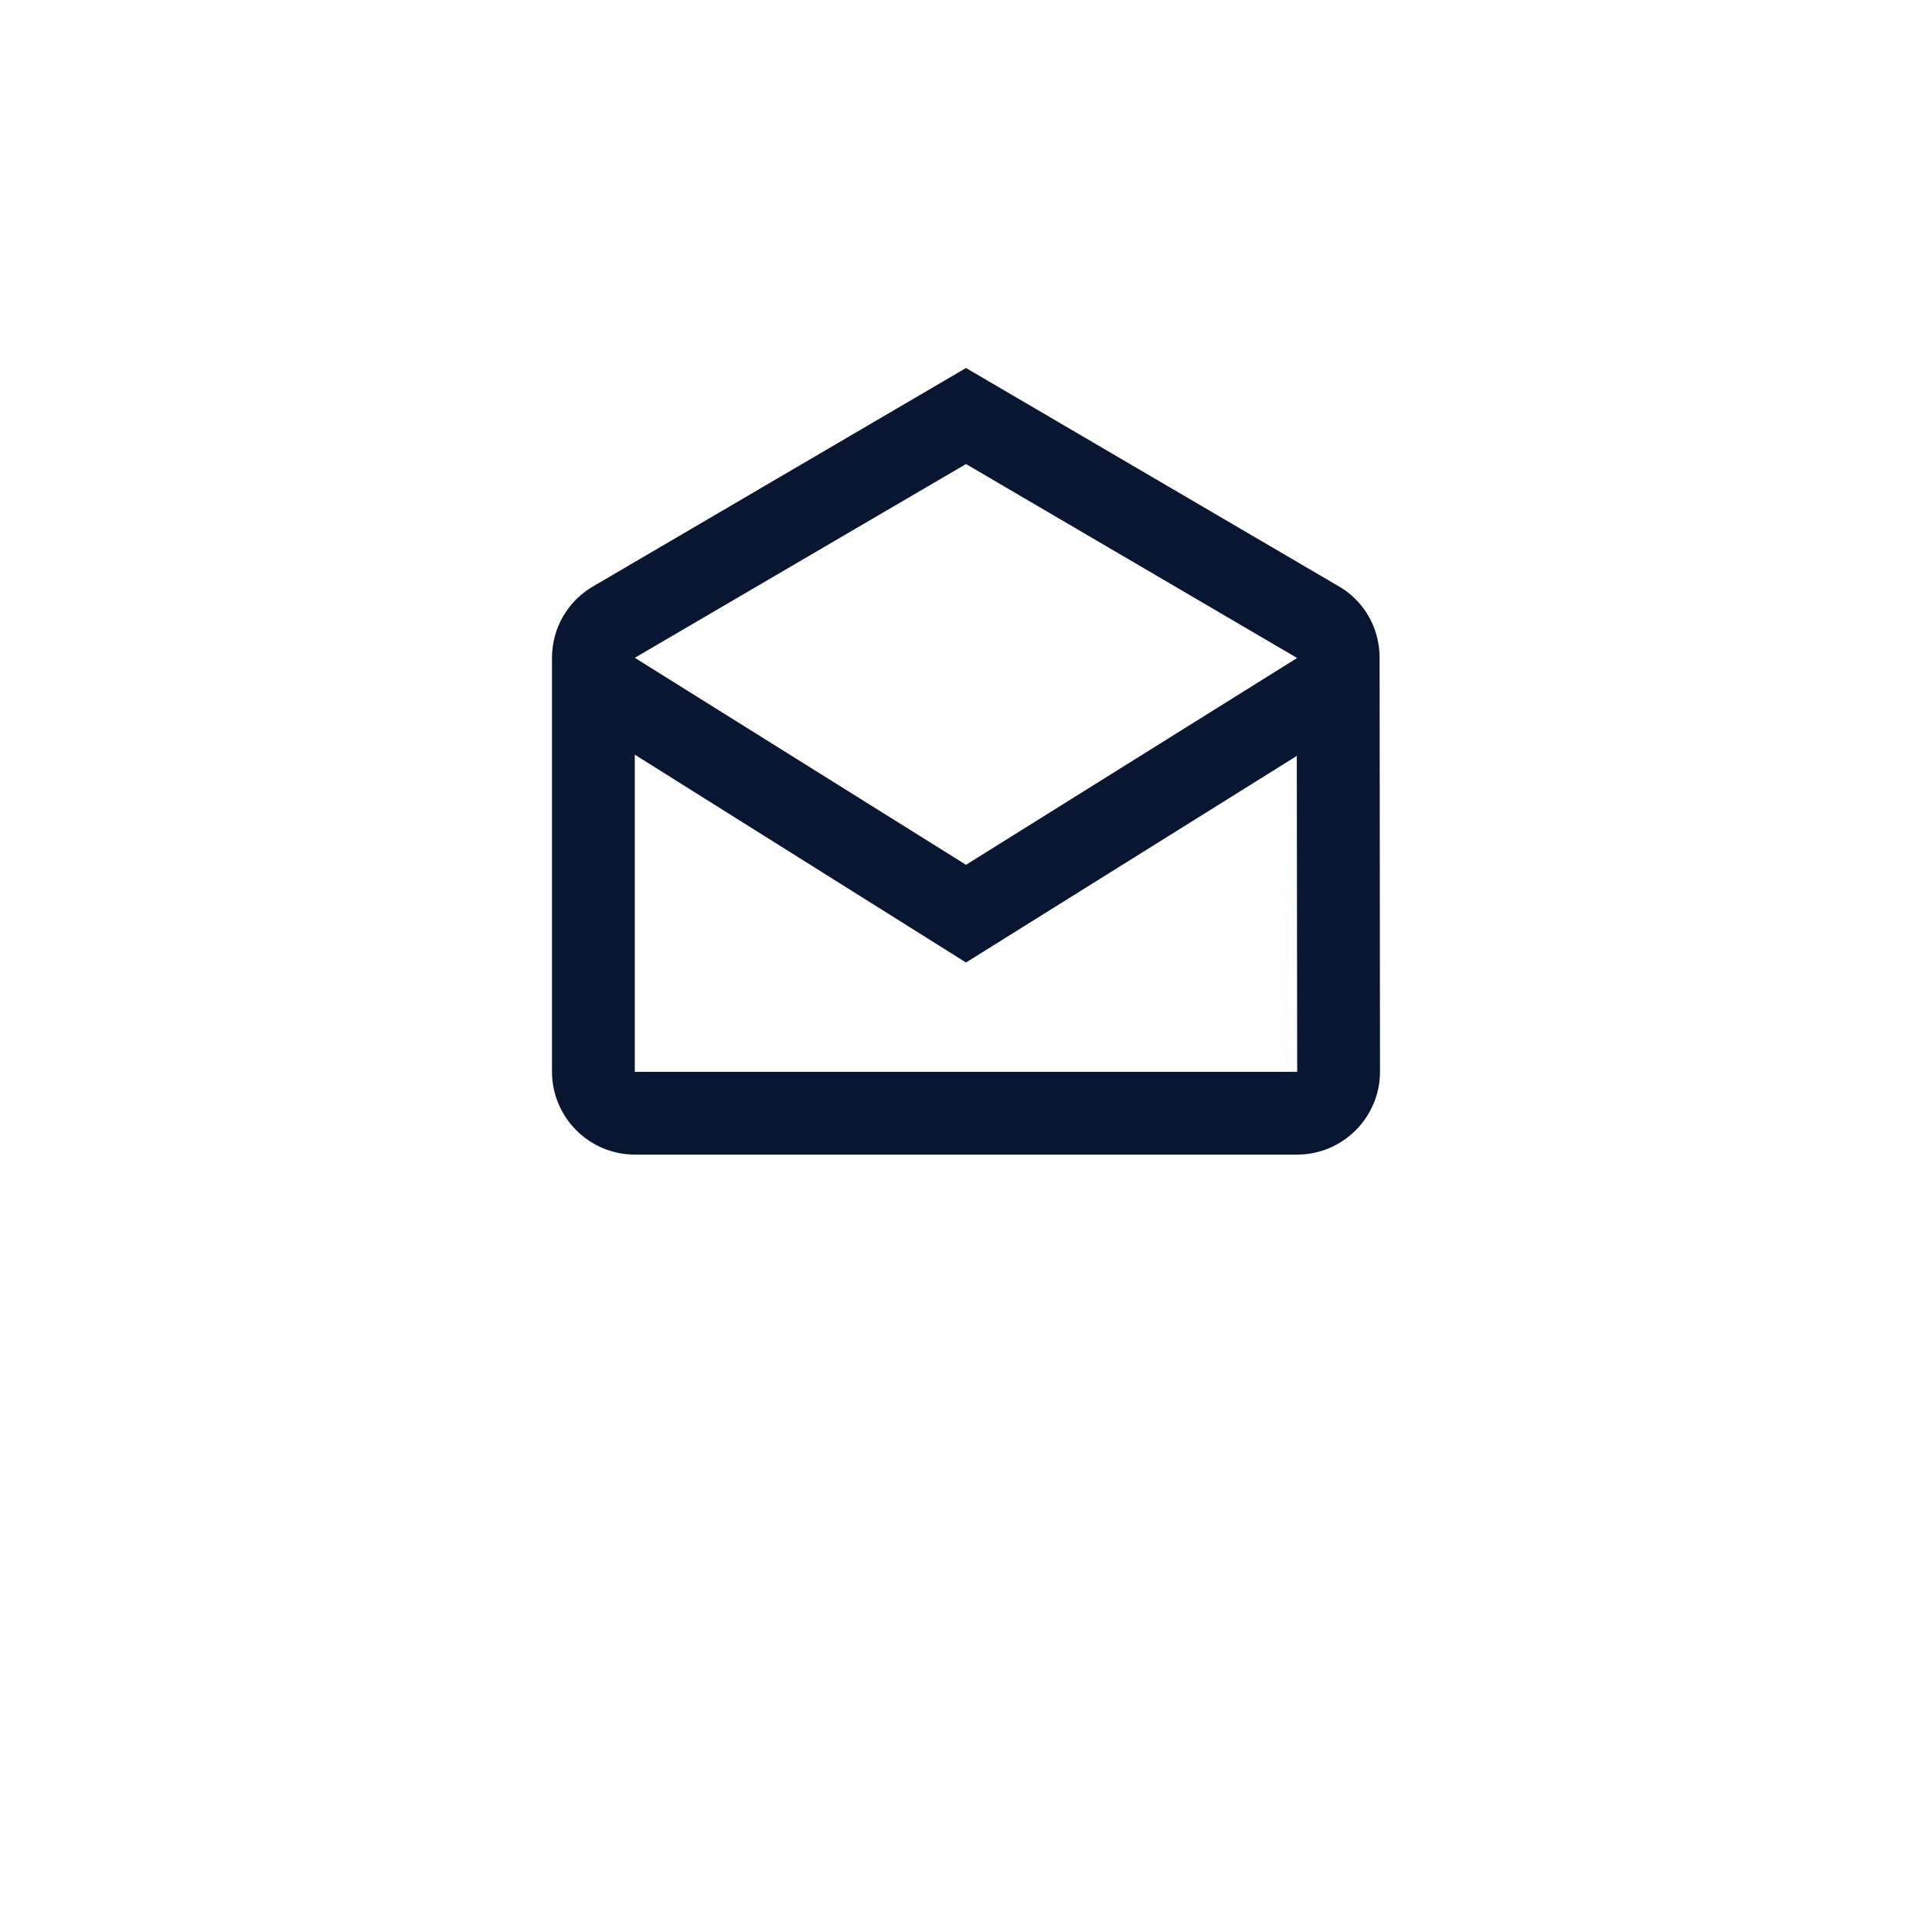
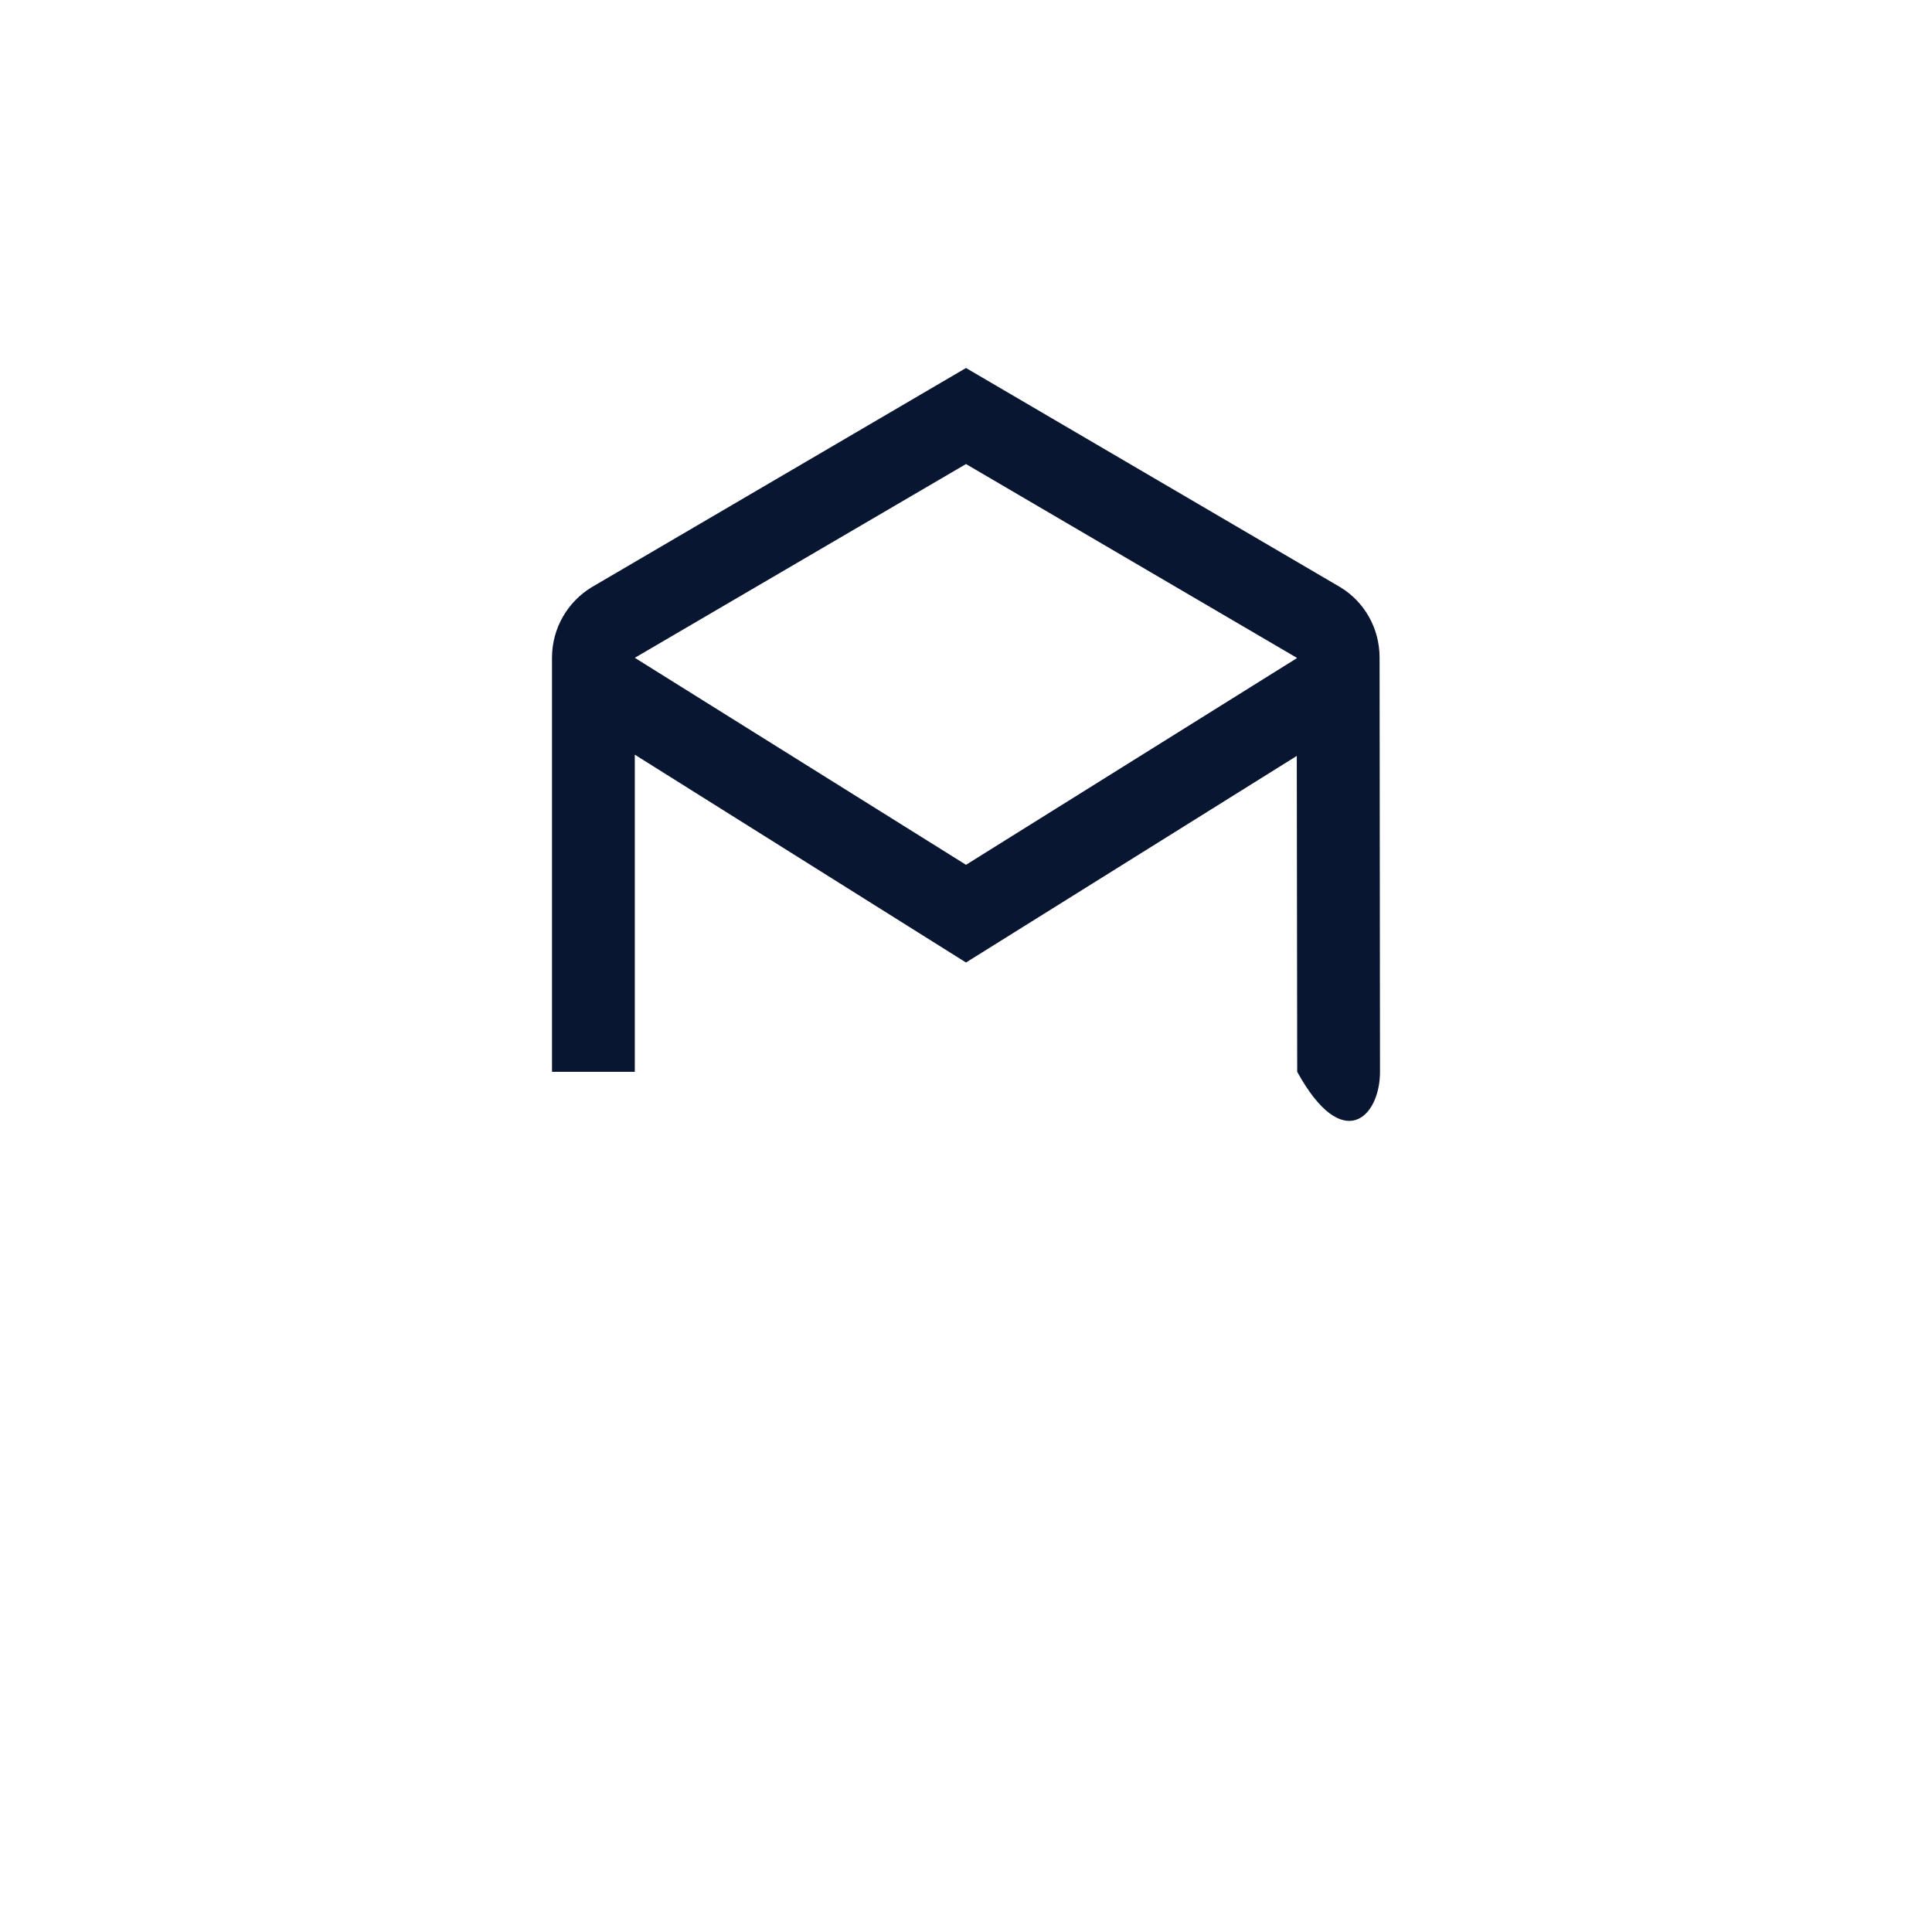
<svg xmlns="http://www.w3.org/2000/svg" width="42" height="42" viewBox="0 0 42 42" fill="none">
  <g filter="url(#filter0_d)">
-     <circle cx="21" cy="17" r="17" fill="white" />
-   </g>
-   <path fill-rule="evenodd" clip-rule="evenodd" d="M29.991 14.3C29.991 13.652 29.658 13.085 29.145 12.77L21 8L12.855 12.77C12.342 13.085 12 13.652 12 14.3V23.3C12 24.29 12.81 25.1 13.8 25.1H28.2C29.19 25.1 30 24.29 30 23.3L29.991 14.3ZM28.191 14.3V14.309L21 18.8L13.8 14.3L21 10.088L28.191 14.3ZM13.8 16.406V23.3H28.2L28.191 16.433L21 20.924L13.8 16.406Z" fill="#091632" />
+     </g>
+   <path fill-rule="evenodd" clip-rule="evenodd" d="M29.991 14.3C29.991 13.652 29.658 13.085 29.145 12.77L21 8L12.855 12.77C12.342 13.085 12 13.652 12 14.3V23.3H28.2C29.19 25.1 30 24.29 30 23.3L29.991 14.3ZM28.191 14.3V14.309L21 18.8L13.8 14.3L21 10.088L28.191 14.3ZM13.8 16.406V23.3H28.2L28.191 16.433L21 20.924L13.8 16.406Z" fill="#091632" />
  <defs>
    <filter id="filter0_d" x="0" y="0" width="42" height="42" filterUnits="userSpaceOnUse" color-interpolation-filters="sRGB">
      <feFlood flood-opacity="0" result="BackgroundImageFix" />
      <feColorMatrix in="SourceAlpha" type="matrix" values="0 0 0 0 0 0 0 0 0 0 0 0 0 0 0 0 0 0 127 0" />
      <feOffset dy="4" />
      <feGaussianBlur stdDeviation="2" />
      <feColorMatrix type="matrix" values="0 0 0 0 0.624 0 0 0 0 0.541 0 0 0 0 0.541 0 0 0 0.2 0" />
      <feBlend mode="normal" in2="BackgroundImageFix" result="effect1_dropShadow" />
      <feBlend mode="normal" in="SourceGraphic" in2="effect1_dropShadow" result="shape" />
    </filter>
  </defs>
</svg>